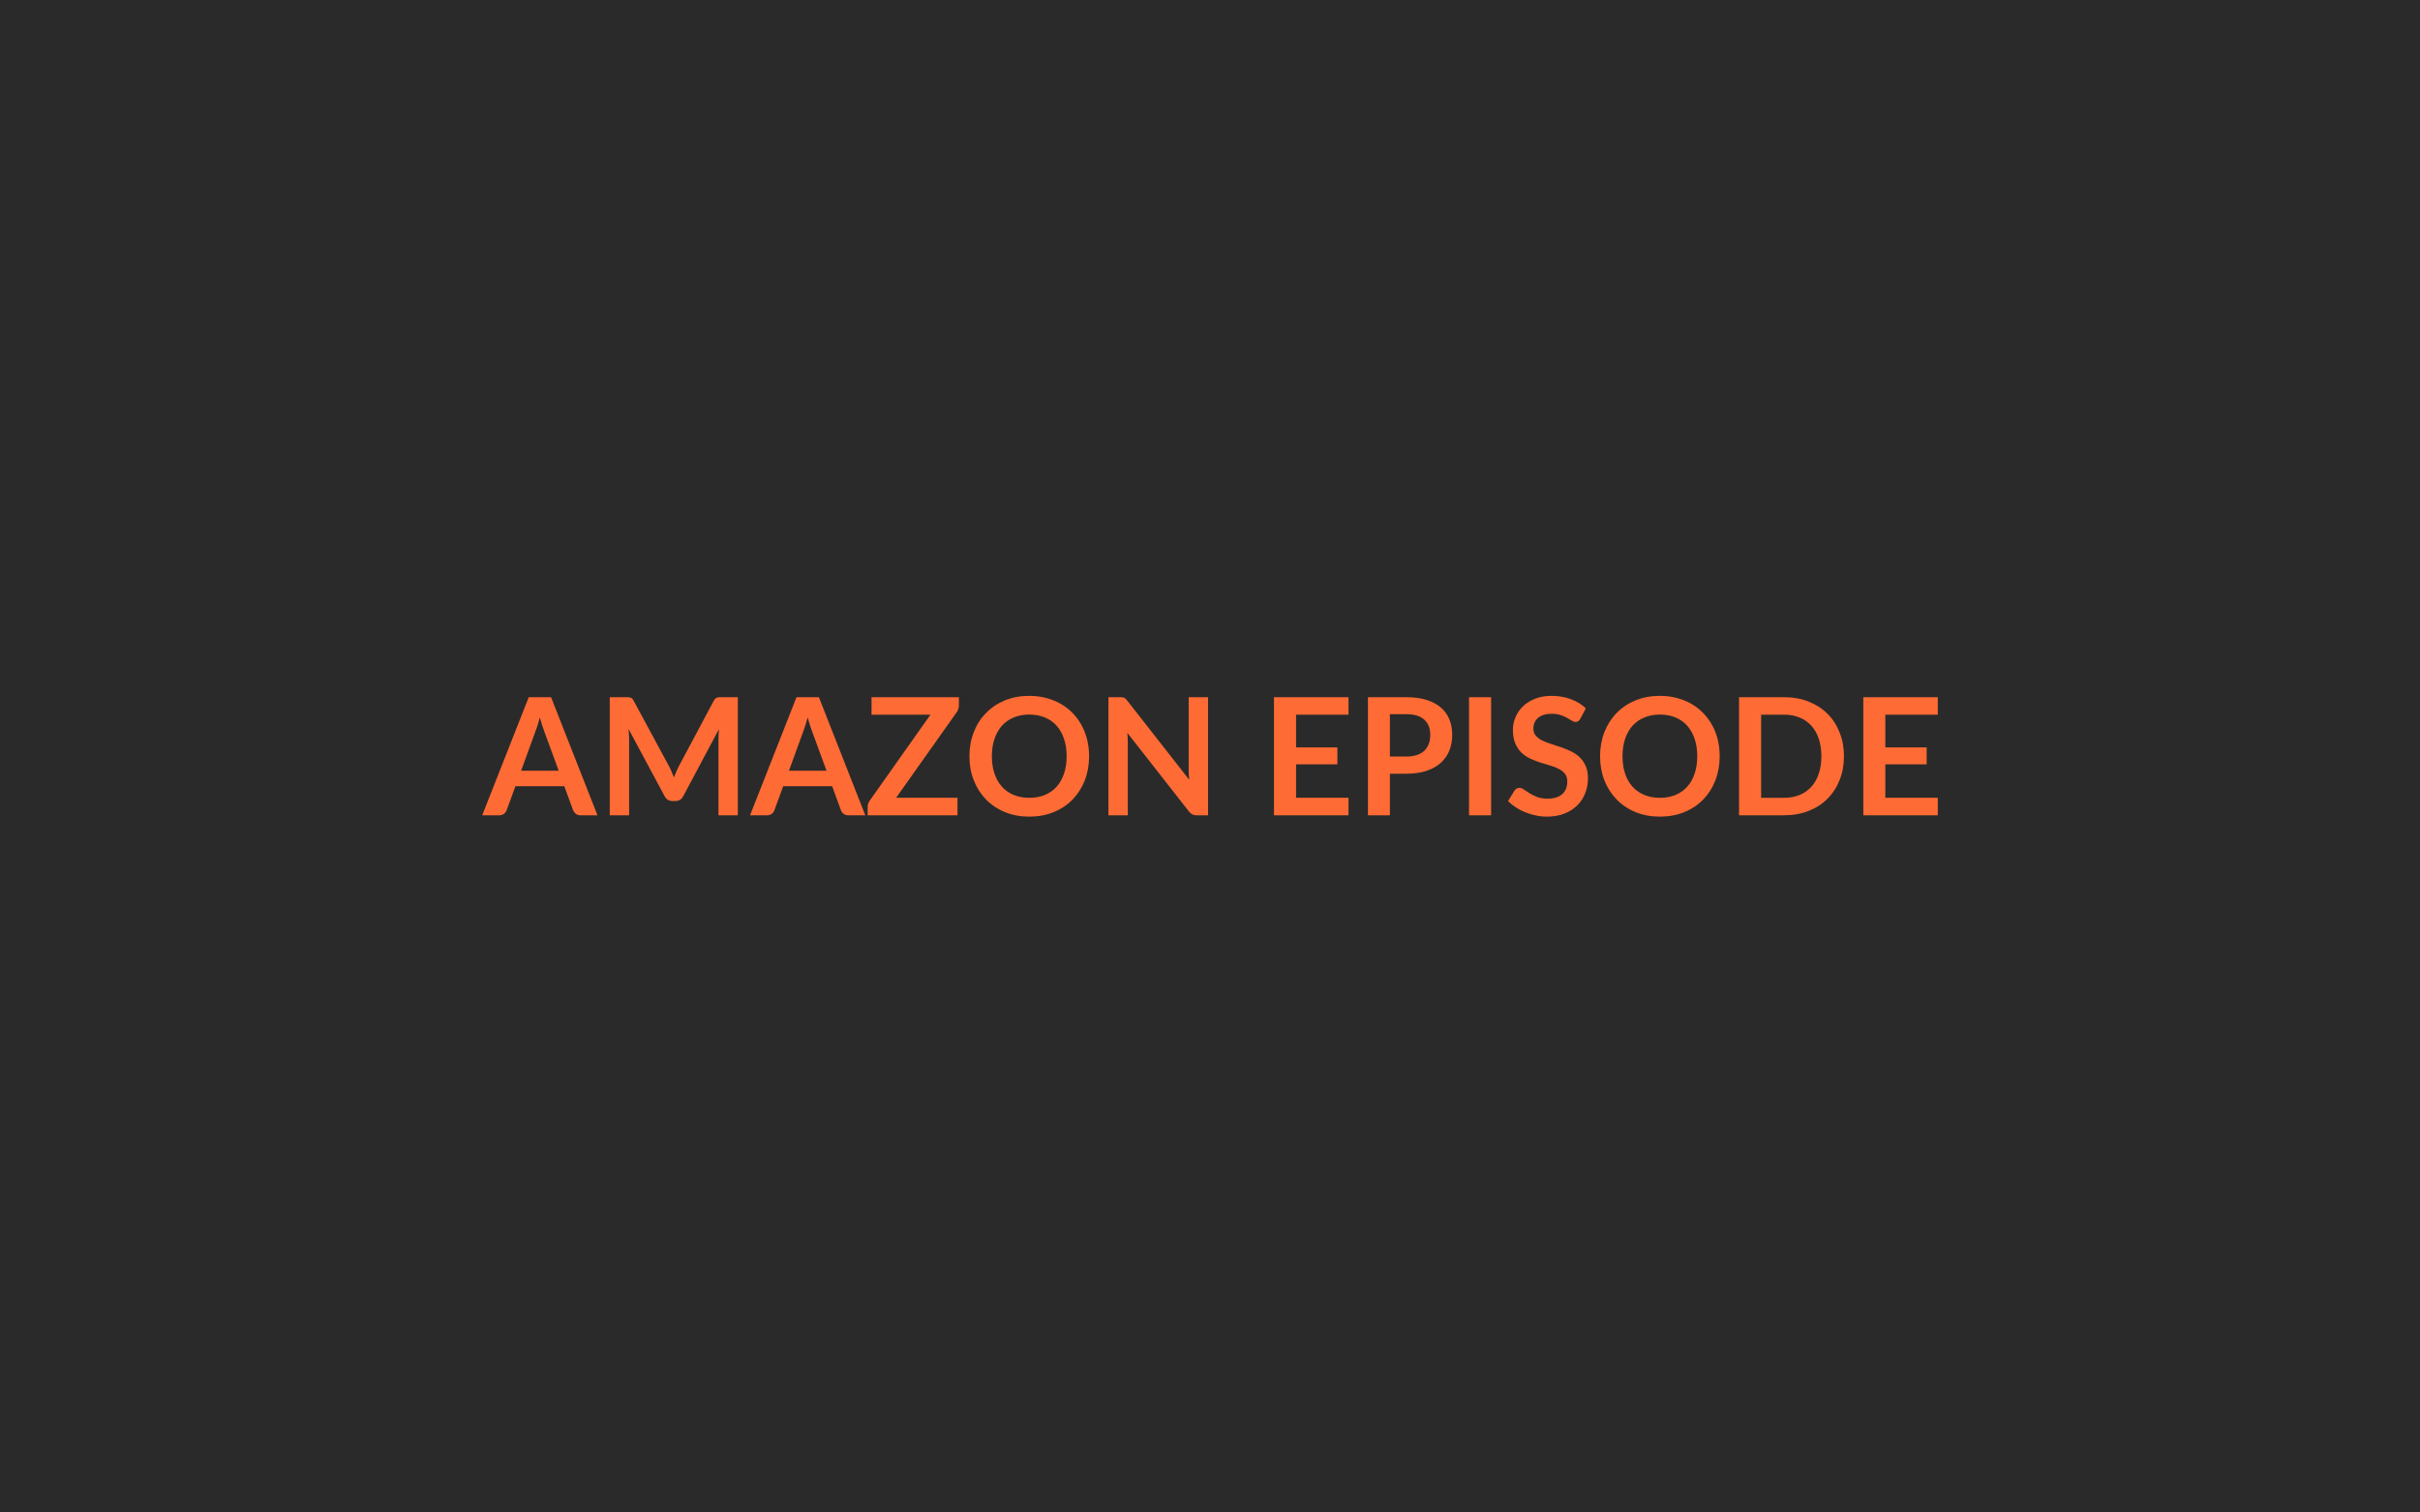
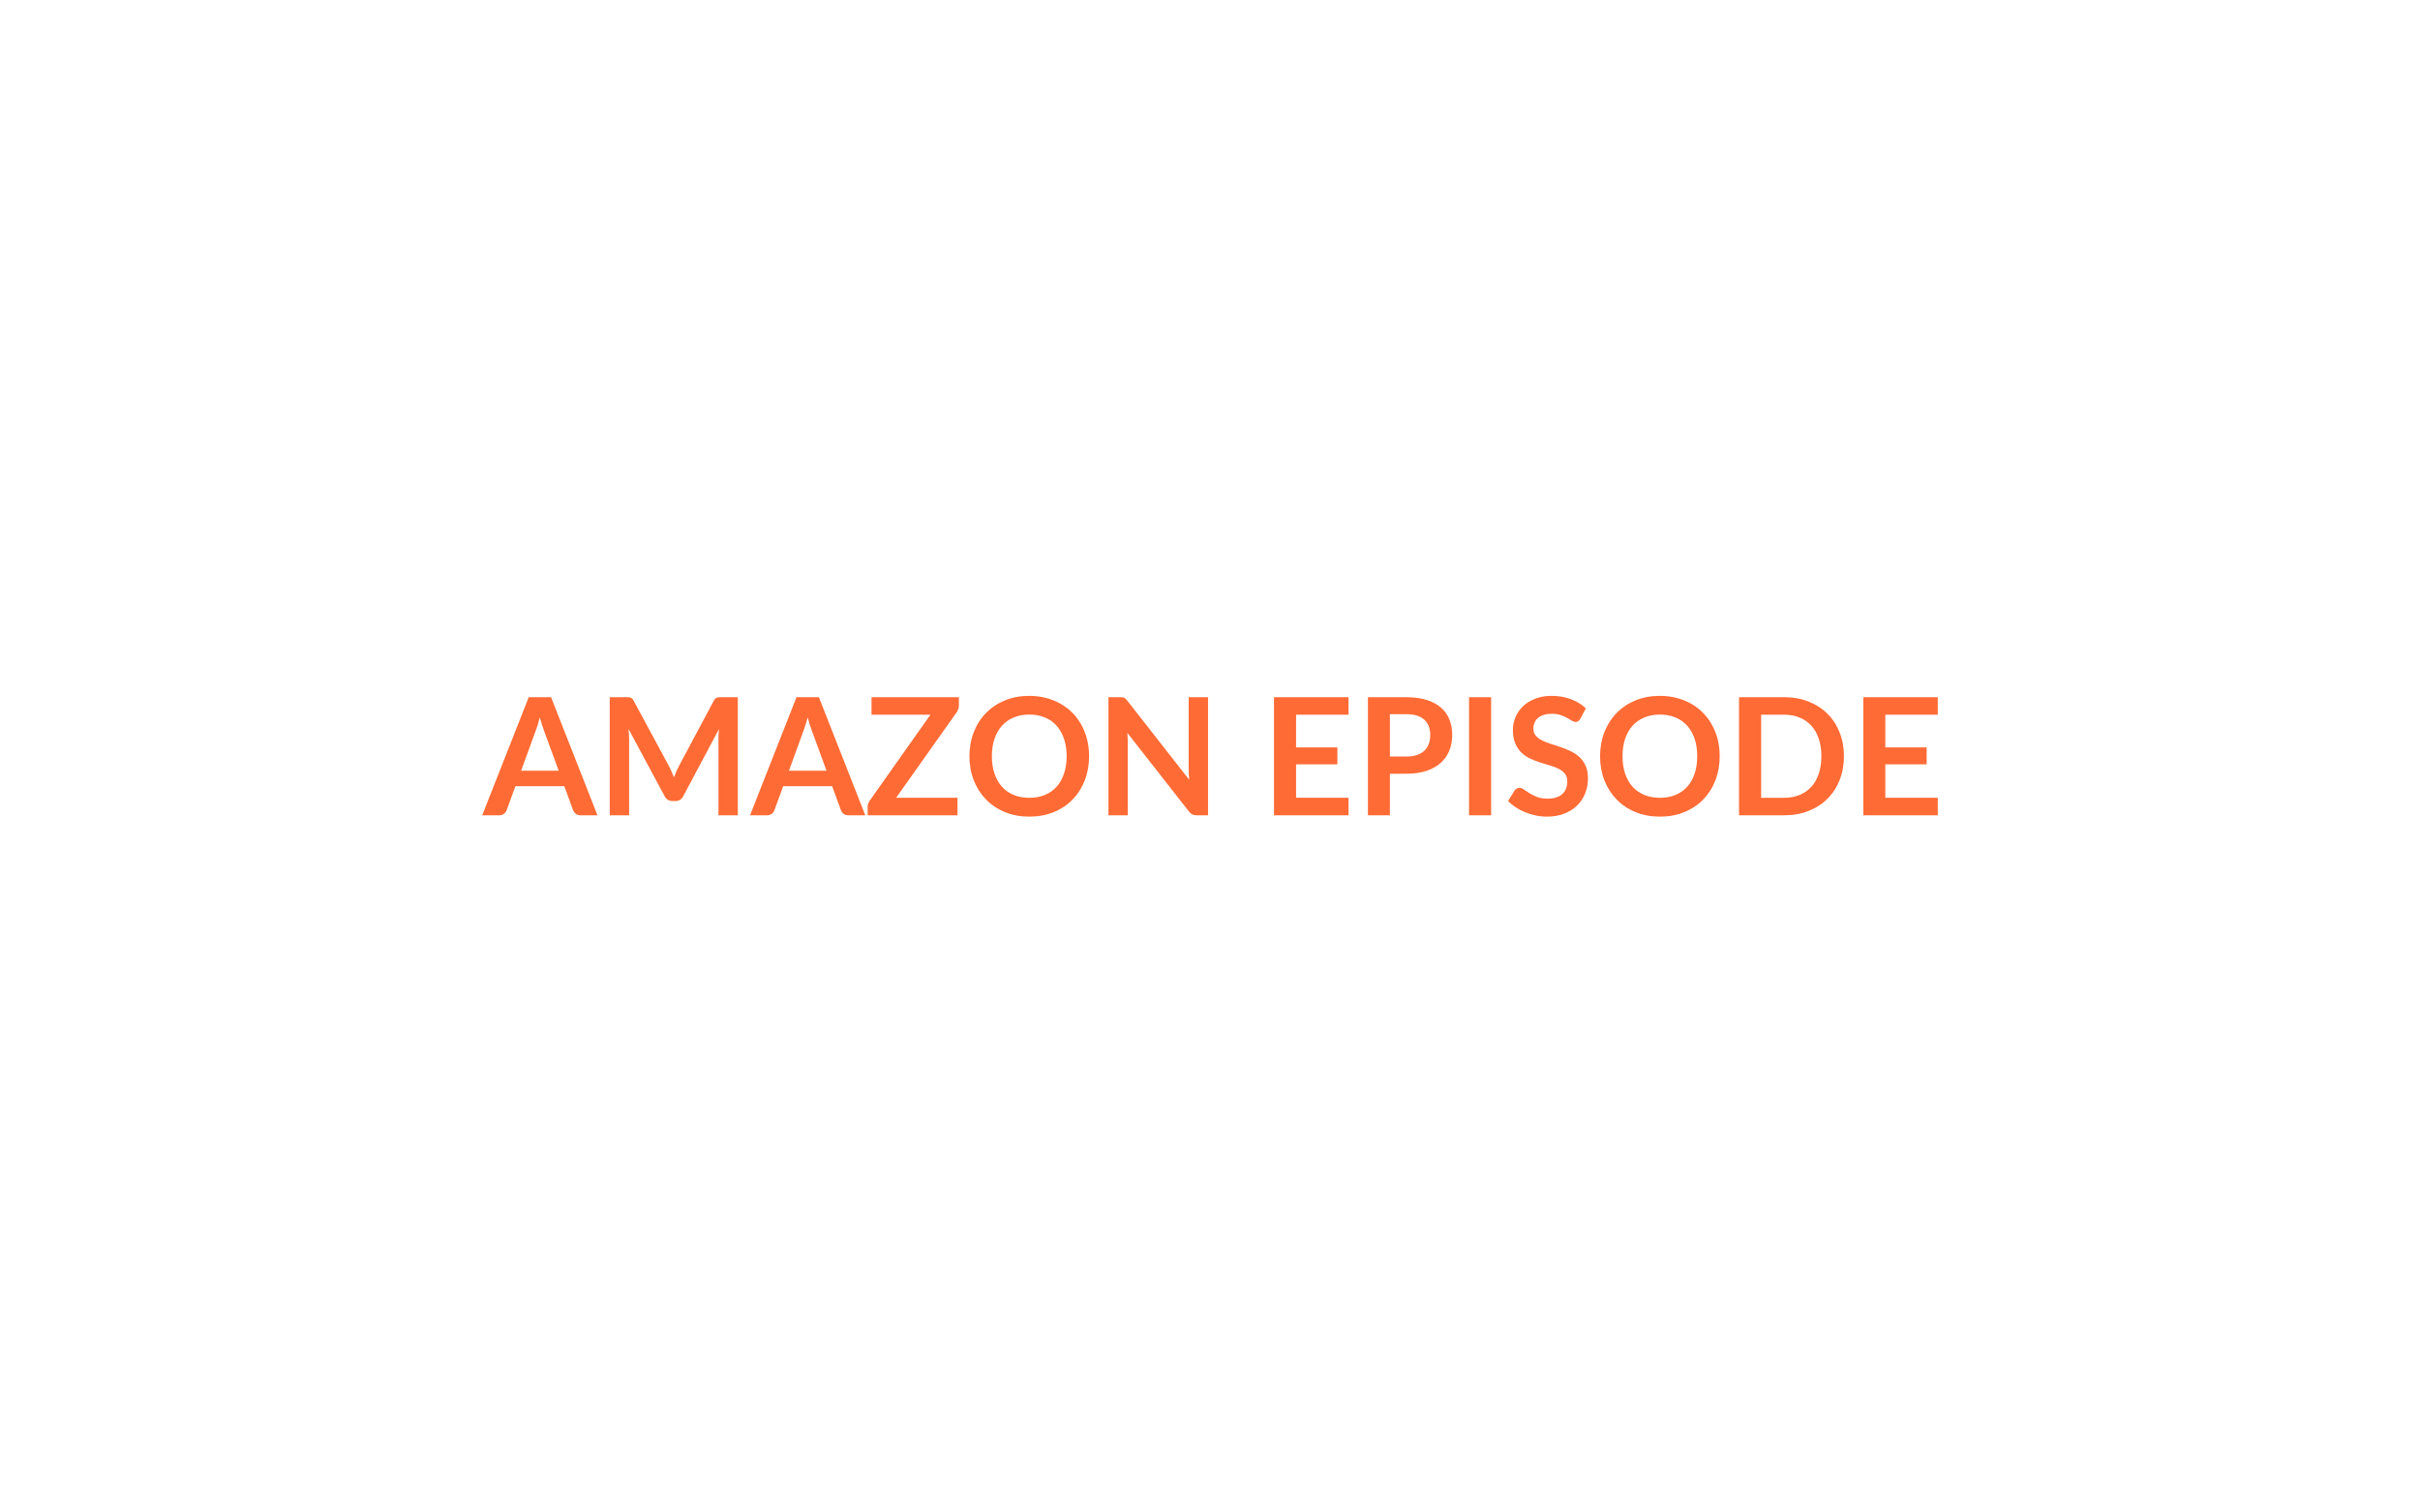
<svg xmlns="http://www.w3.org/2000/svg" width="400" height="250" viewBox="0 0 400 250">
-   <rect width="100%" height="100%" fill="#2a2a2a" />
  <path fill="#ff6b35" d="M86.135 127.39h6.21l-2.38-6.49q-.17-.44-.36-1.03t-.38-1.28q-.17.69-.36 1.29t-.37 1.04zm4.95-12.15 7.67 19.52h-2.81q-.47 0-.76-.24-.3-.23-.45-.58l-1.46-3.99h-8.08l-1.46 3.99q-.11.31-.42.56-.31.26-.77.26h-2.84l7.69-19.52zm28.13 0h2.74v19.52h-3.2v-12.61q0-.76.08-1.63l-5.9 11.08q-.42.8-1.28.8h-.52q-.86 0-1.28-.8l-5.97-11.12q.04.44.07.87.03.44.03.8v12.61h-3.2v-19.52h2.74q.24 0 .42.01.17.02.31.07.15.05.26.18.12.12.22.32l5.85 10.84q.23.43.42.89.2.46.39.95.19-.5.39-.97t.43-.9l5.77-10.81q.1-.2.23-.32.12-.13.26-.18t.32-.07q.17-.01.42-.01m11.19 12.15h6.21l-2.38-6.49q-.17-.44-.36-1.03t-.38-1.28q-.18.69-.37 1.29t-.36 1.04zm4.95-12.15 7.67 19.52h-2.81q-.47 0-.77-.24-.3-.23-.44-.58l-1.46-3.99h-8.09l-1.46 3.99q-.1.31-.41.56-.32.26-.77.26h-2.84l7.68-19.52zm23.14 0v1.34q0 .62-.35 1.13l-10.02 14.15h10.14v2.9h-14.85v-1.43q0-.27.1-.52.09-.25.24-.47l10.04-14.21h-9.74v-2.89zm21.52 9.76q0 2.15-.71 3.98-.71 1.82-2 3.16-1.3 1.34-3.12 2.09-1.83.75-4.05.75t-4.04-.75-3.12-2.09q-1.31-1.34-2.02-3.16-.72-1.83-.72-3.98t.72-3.98q.71-1.83 2.02-3.16 1.3-1.34 3.12-2.09t4.04-.75q1.48 0 2.79.35 1.31.34 2.4.97 1.1.63 1.97 1.52.87.9 1.48 2.01.6 1.11.92 2.4.32 1.3.32 2.73m-3.71 0q0-1.61-.44-2.88-.43-1.28-1.22-2.17-.8-.89-1.94-1.36-1.14-.48-2.57-.48t-2.57.48q-1.15.47-1.95 1.36t-1.23 2.17q-.44 1.27-.44 2.88t.44 2.88q.43 1.28 1.23 2.16.8.89 1.95 1.36 1.14.47 2.57.47t2.57-.47 1.94-1.36q.79-.88 1.22-2.16.44-1.27.44-2.88m20.17-9.76h3.2v19.52h-1.87q-.43 0-.72-.14t-.56-.48l-10.19-13.01q.08.89.08 1.64v11.99h-3.2v-19.52h1.9q.23 0 .4.02t.3.08.25.18q.12.11.27.3l10.23 13.07q-.04-.47-.07-.93-.02-.46-.02-.85zm26.42 2.89h-8.67v5.41h6.83v2.8h-6.83v5.52h8.67v2.9h-12.32v-19.52h12.32zm6.84 6.92h2.71q1 0 1.74-.25.75-.25 1.24-.71.49-.47.74-1.14.24-.66.24-1.49 0-.78-.24-1.41-.25-.64-.73-1.08-.49-.45-1.23-.69-.74-.23-1.76-.23h-2.71zm-3.63-9.81h6.34q1.96 0 3.39.46t2.36 1.28q.94.82 1.39 1.97t.45 2.51q0 1.42-.47 2.6t-1.42 2.03q-.94.85-2.37 1.33-1.42.47-3.33.47h-2.71v6.87h-3.63zm20.36 0v19.52h-3.65v-19.52zm15.66 1.84-.91 1.71q-.16.28-.34.41t-.45.13q-.29 0-.62-.21t-.79-.47q-.46-.25-1.07-.46-.62-.21-1.45-.21-.76 0-1.33.18-.56.18-.95.51-.38.32-.57.77-.19.46-.19 1 0 .69.38 1.14.39.46 1.02.79.64.32 1.45.58.81.25 1.66.54t1.66.68q.81.38 1.44.97.64.59 1.02 1.44.39.85.39 2.06 0 1.33-.46 2.48-.45 1.16-1.32 2.01-.87.86-2.12 1.35-1.26.5-2.88.5-.93 0-1.84-.19-.9-.18-1.73-.52-.83-.33-1.56-.81-.73-.47-1.3-1.05l1.07-1.74q.14-.19.35-.32.22-.13.46-.13.34 0 .73.28t.93.61q.54.34 1.26.62.73.28 1.74.28 1.55 0 2.4-.74t.85-2.11q0-.77-.38-1.26-.39-.48-1.02-.81-.64-.34-1.45-.56-.81-.23-1.64-.5-.84-.27-1.65-.65t-1.45-.99q-.63-.61-1.01-1.52-.39-.91-.39-2.24 0-1.07.43-2.08.42-1.02 1.23-1.8t2-1.25q1.19-.48 2.73-.48 1.72 0 3.18.54t2.49 1.52m22.12 7.92q0 2.15-.71 3.98-.7 1.82-2 3.16t-3.12 2.09-4.05.75q-2.21 0-4.04-.75-1.82-.75-3.12-2.09t-2.02-3.16q-.71-1.83-.71-3.98t.71-3.98q.72-1.83 2.02-3.16 1.3-1.34 3.12-2.09 1.83-.75 4.04-.75 1.49 0 2.8.35 1.3.34 2.4.97 1.09.63 1.96 1.52.87.9 1.48 2.01t.93 2.4q.31 1.3.31 2.73m-3.71 0q0-1.61-.43-2.88-.43-1.28-1.23-2.17t-1.94-1.36q-1.14-.48-2.57-.48t-2.57.48q-1.14.47-1.95 1.36-.8.89-1.23 2.17-.43 1.27-.43 2.88t.43 2.88q.43 1.28 1.23 2.16.81.89 1.95 1.36t2.57.47 2.57-.47 1.94-1.36q.8-.88 1.23-2.16.43-1.27.43-2.88m24.25 0q0 2.15-.72 3.94-.71 1.8-2.01 3.09-1.3 1.3-3.12 2.01-1.82.72-4.05.72h-7.44v-19.52h7.44q2.23 0 4.05.72t3.12 2.01 2.01 3.09q.72 1.79.72 3.94m-3.73 0q0-1.61-.43-2.88-.42-1.28-1.22-2.16-.81-.89-1.95-1.36t-2.57-.47h-3.79v13.74h3.79q1.43 0 2.57-.47t1.95-1.36q.8-.88 1.22-2.16.43-1.27.43-2.88m19.24-6.87h-8.67v5.41h6.83v2.8h-6.83v5.52h8.67v2.9h-12.31v-19.52h12.31z" />
</svg>